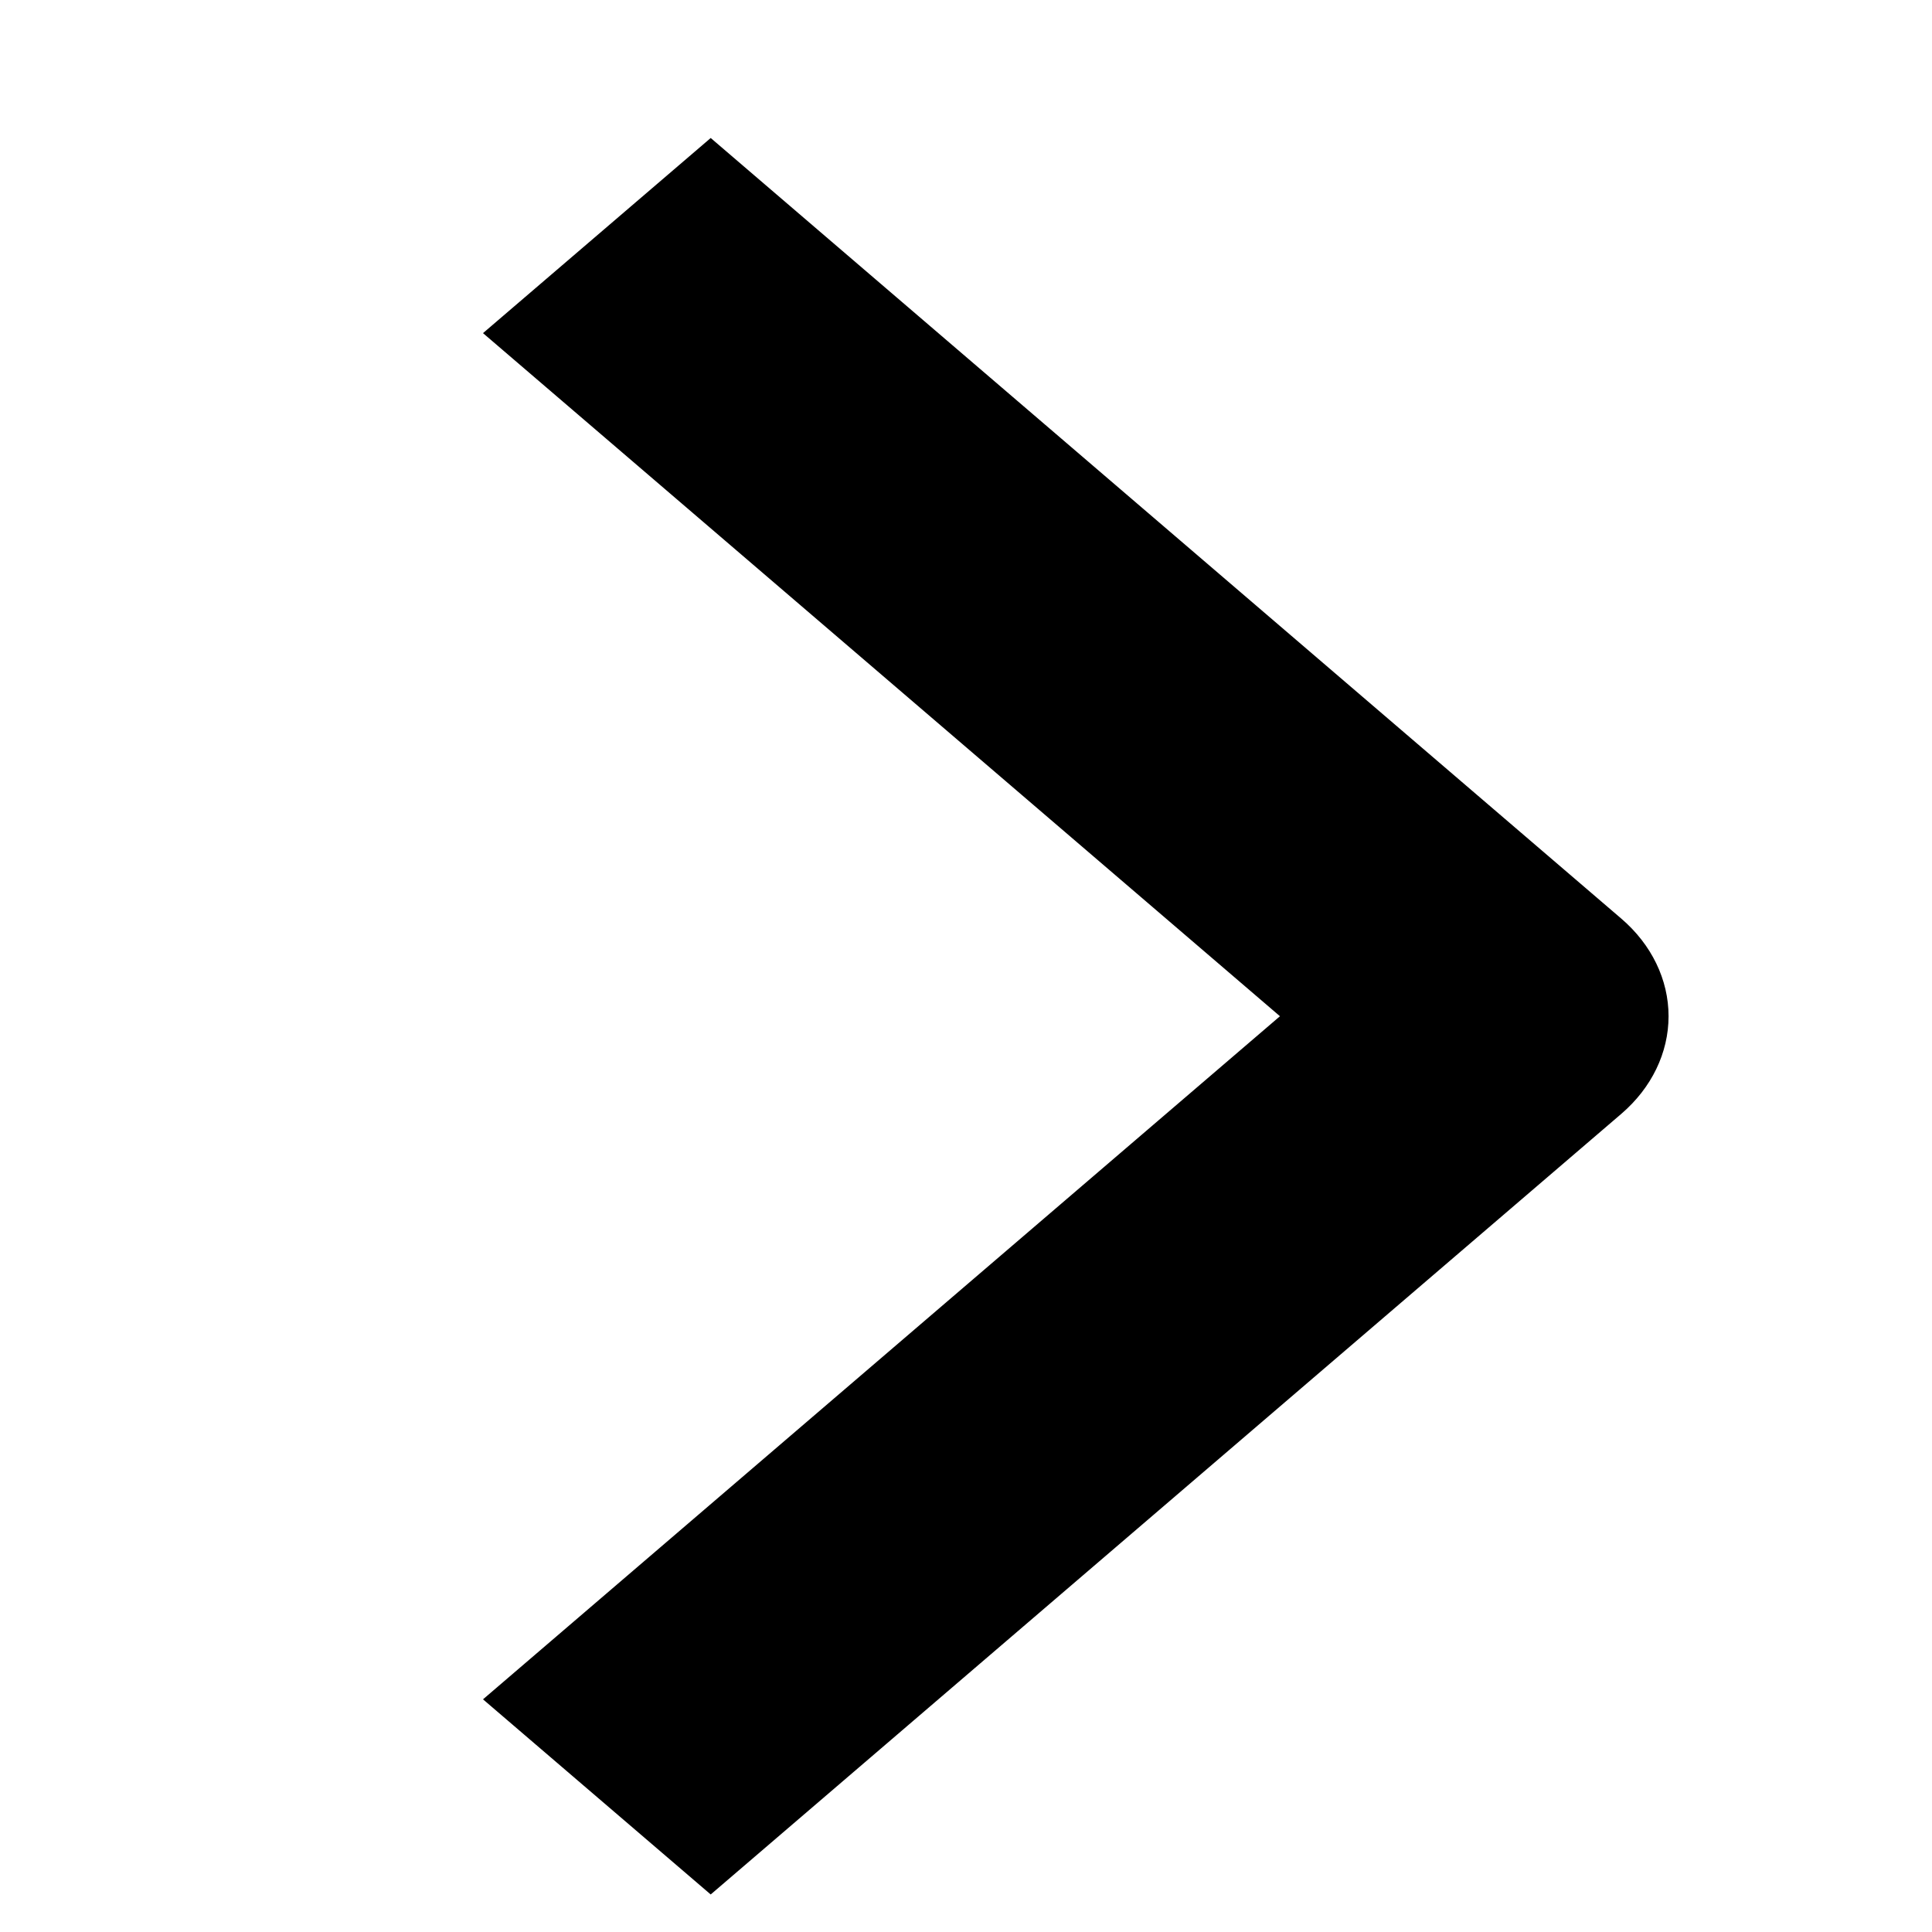
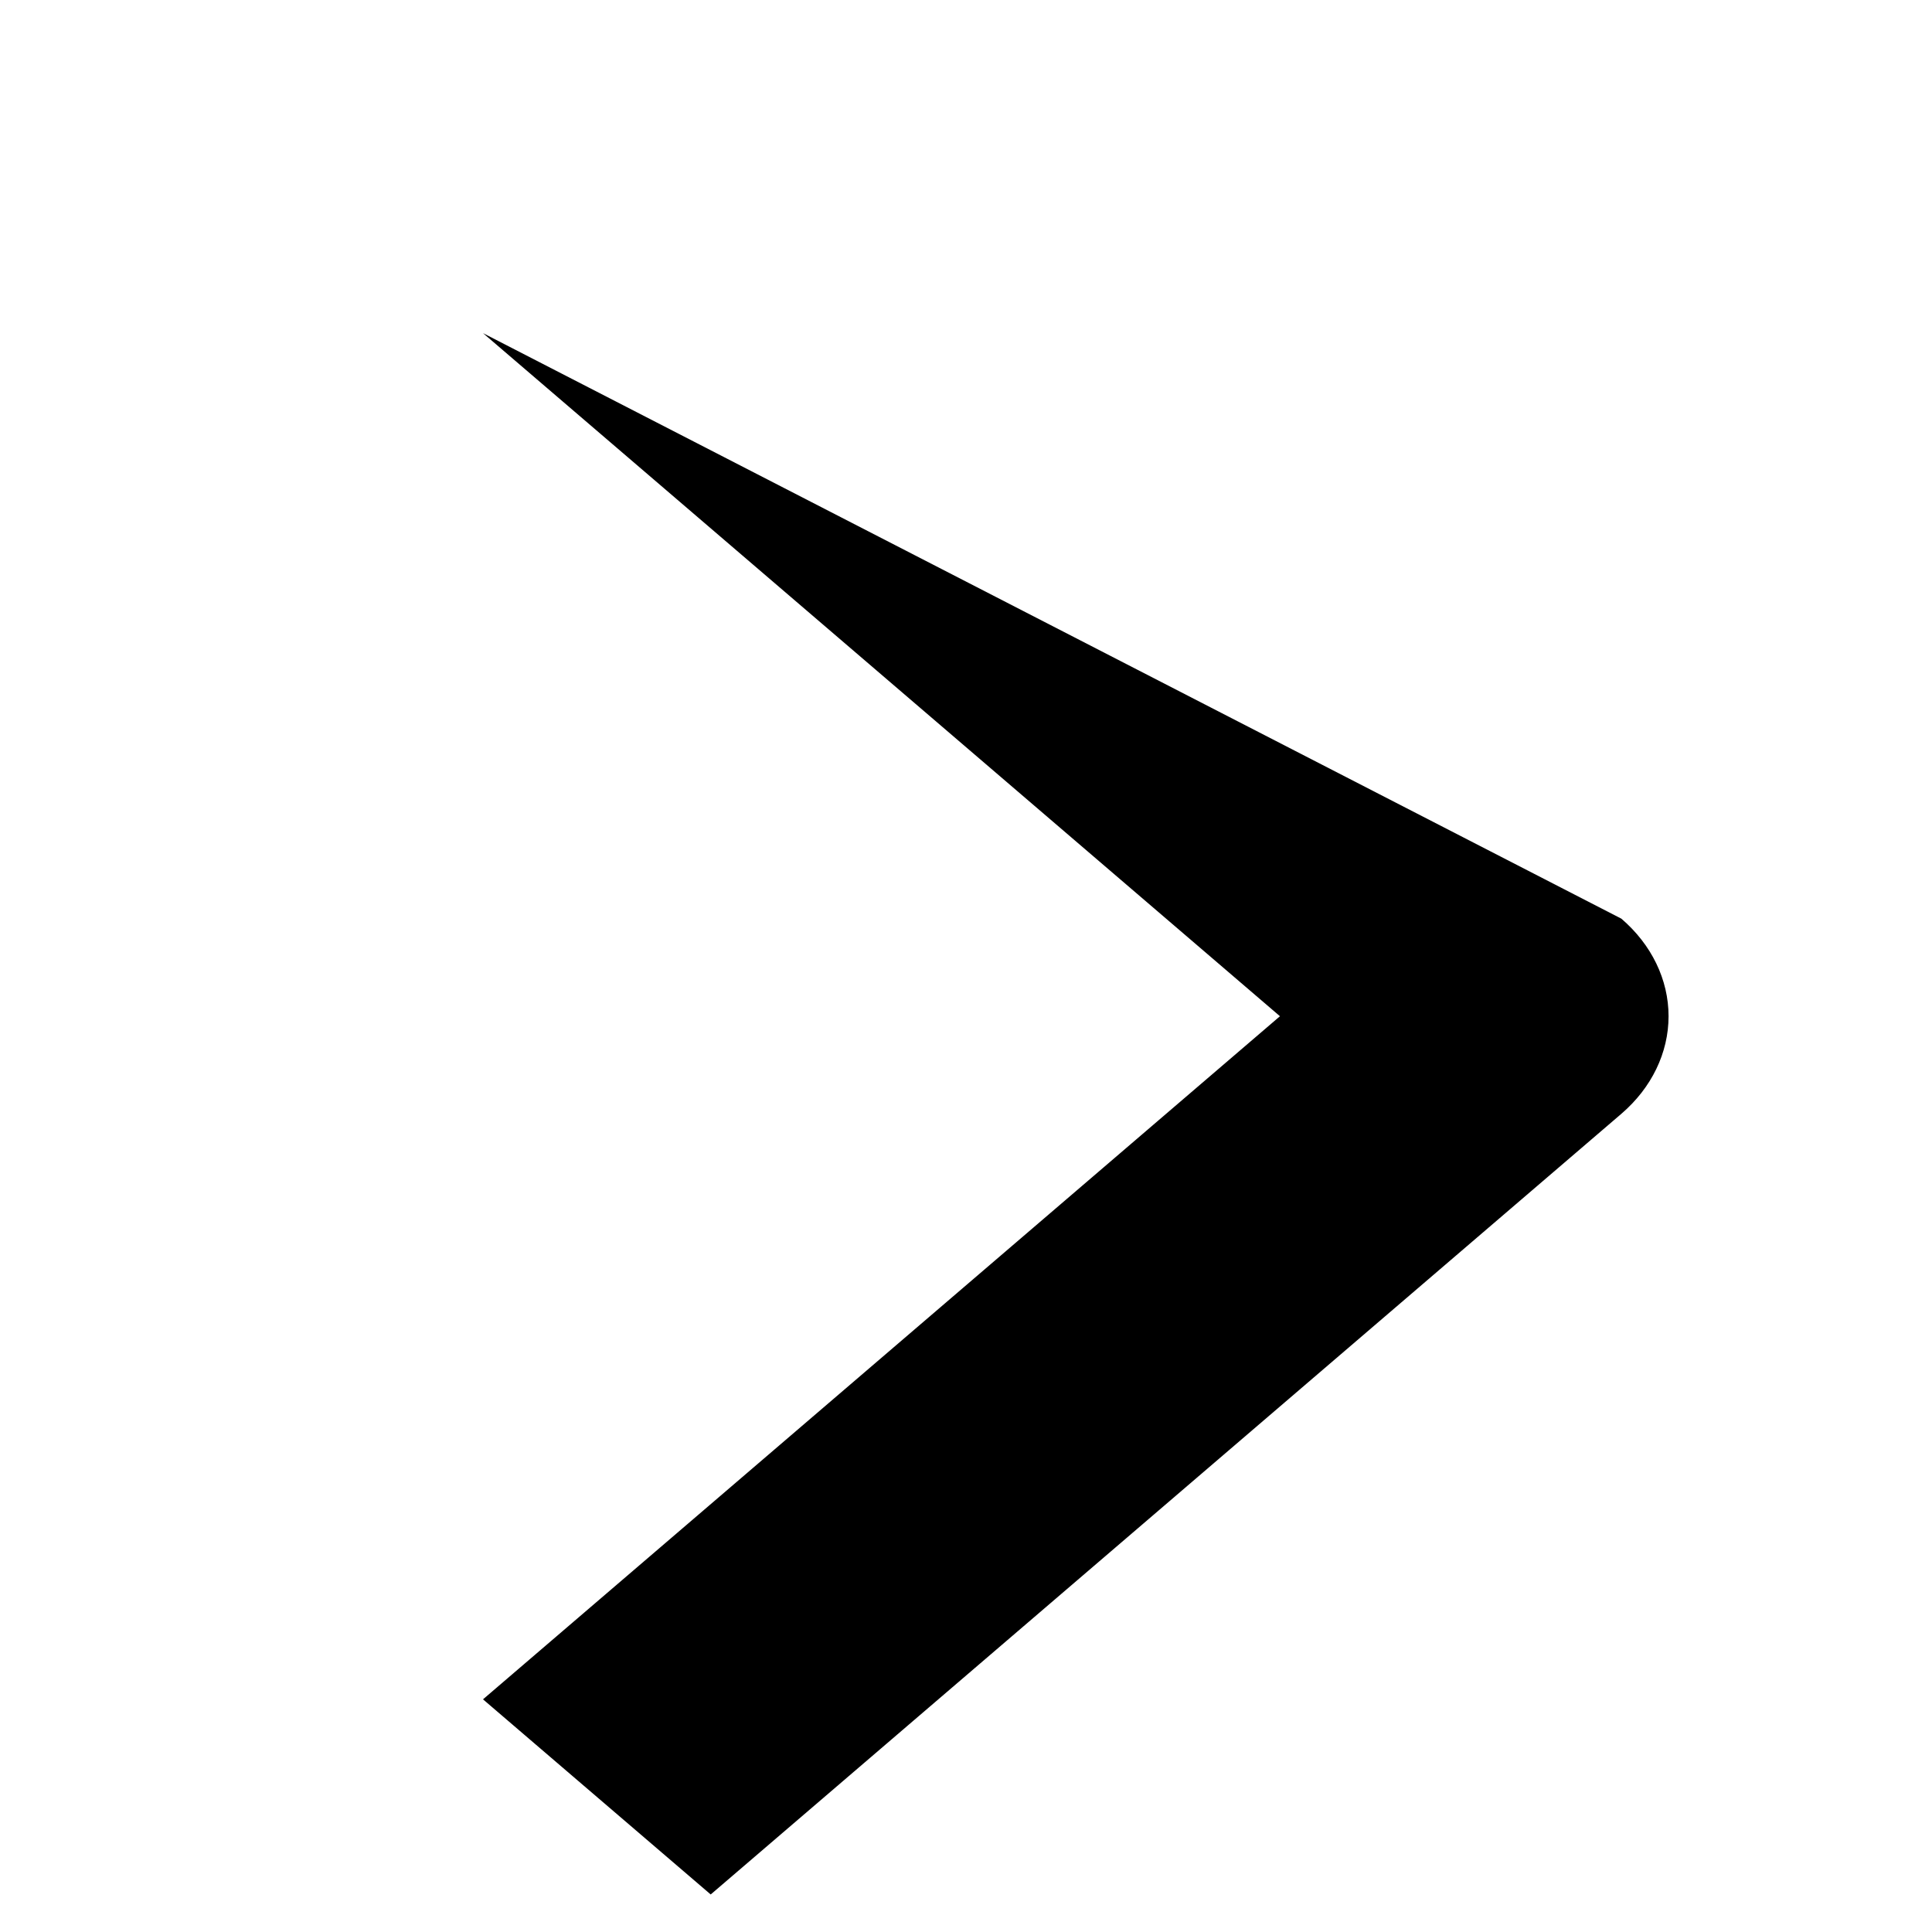
<svg xmlns="http://www.w3.org/2000/svg" width="14" height="14" viewBox="0 0 14 14" fill="none">
-   <path fill-rule="evenodd" clip-rule="evenodd" d="M11.749 8.071L5.15 13.728L3.5 12.314L9.275 7.364L3.5 2.414L5.15 1L11.749 6.657C11.968 6.845 12.091 7.099 12.091 7.364C12.091 7.629 11.968 7.883 11.749 8.071Z" fill="black" />
+   <path fill-rule="evenodd" clip-rule="evenodd" d="M11.749 8.071L5.15 13.728L3.5 12.314L9.275 7.364L3.5 2.414L11.749 6.657C11.968 6.845 12.091 7.099 12.091 7.364C12.091 7.629 11.968 7.883 11.749 8.071Z" fill="black" />
</svg>